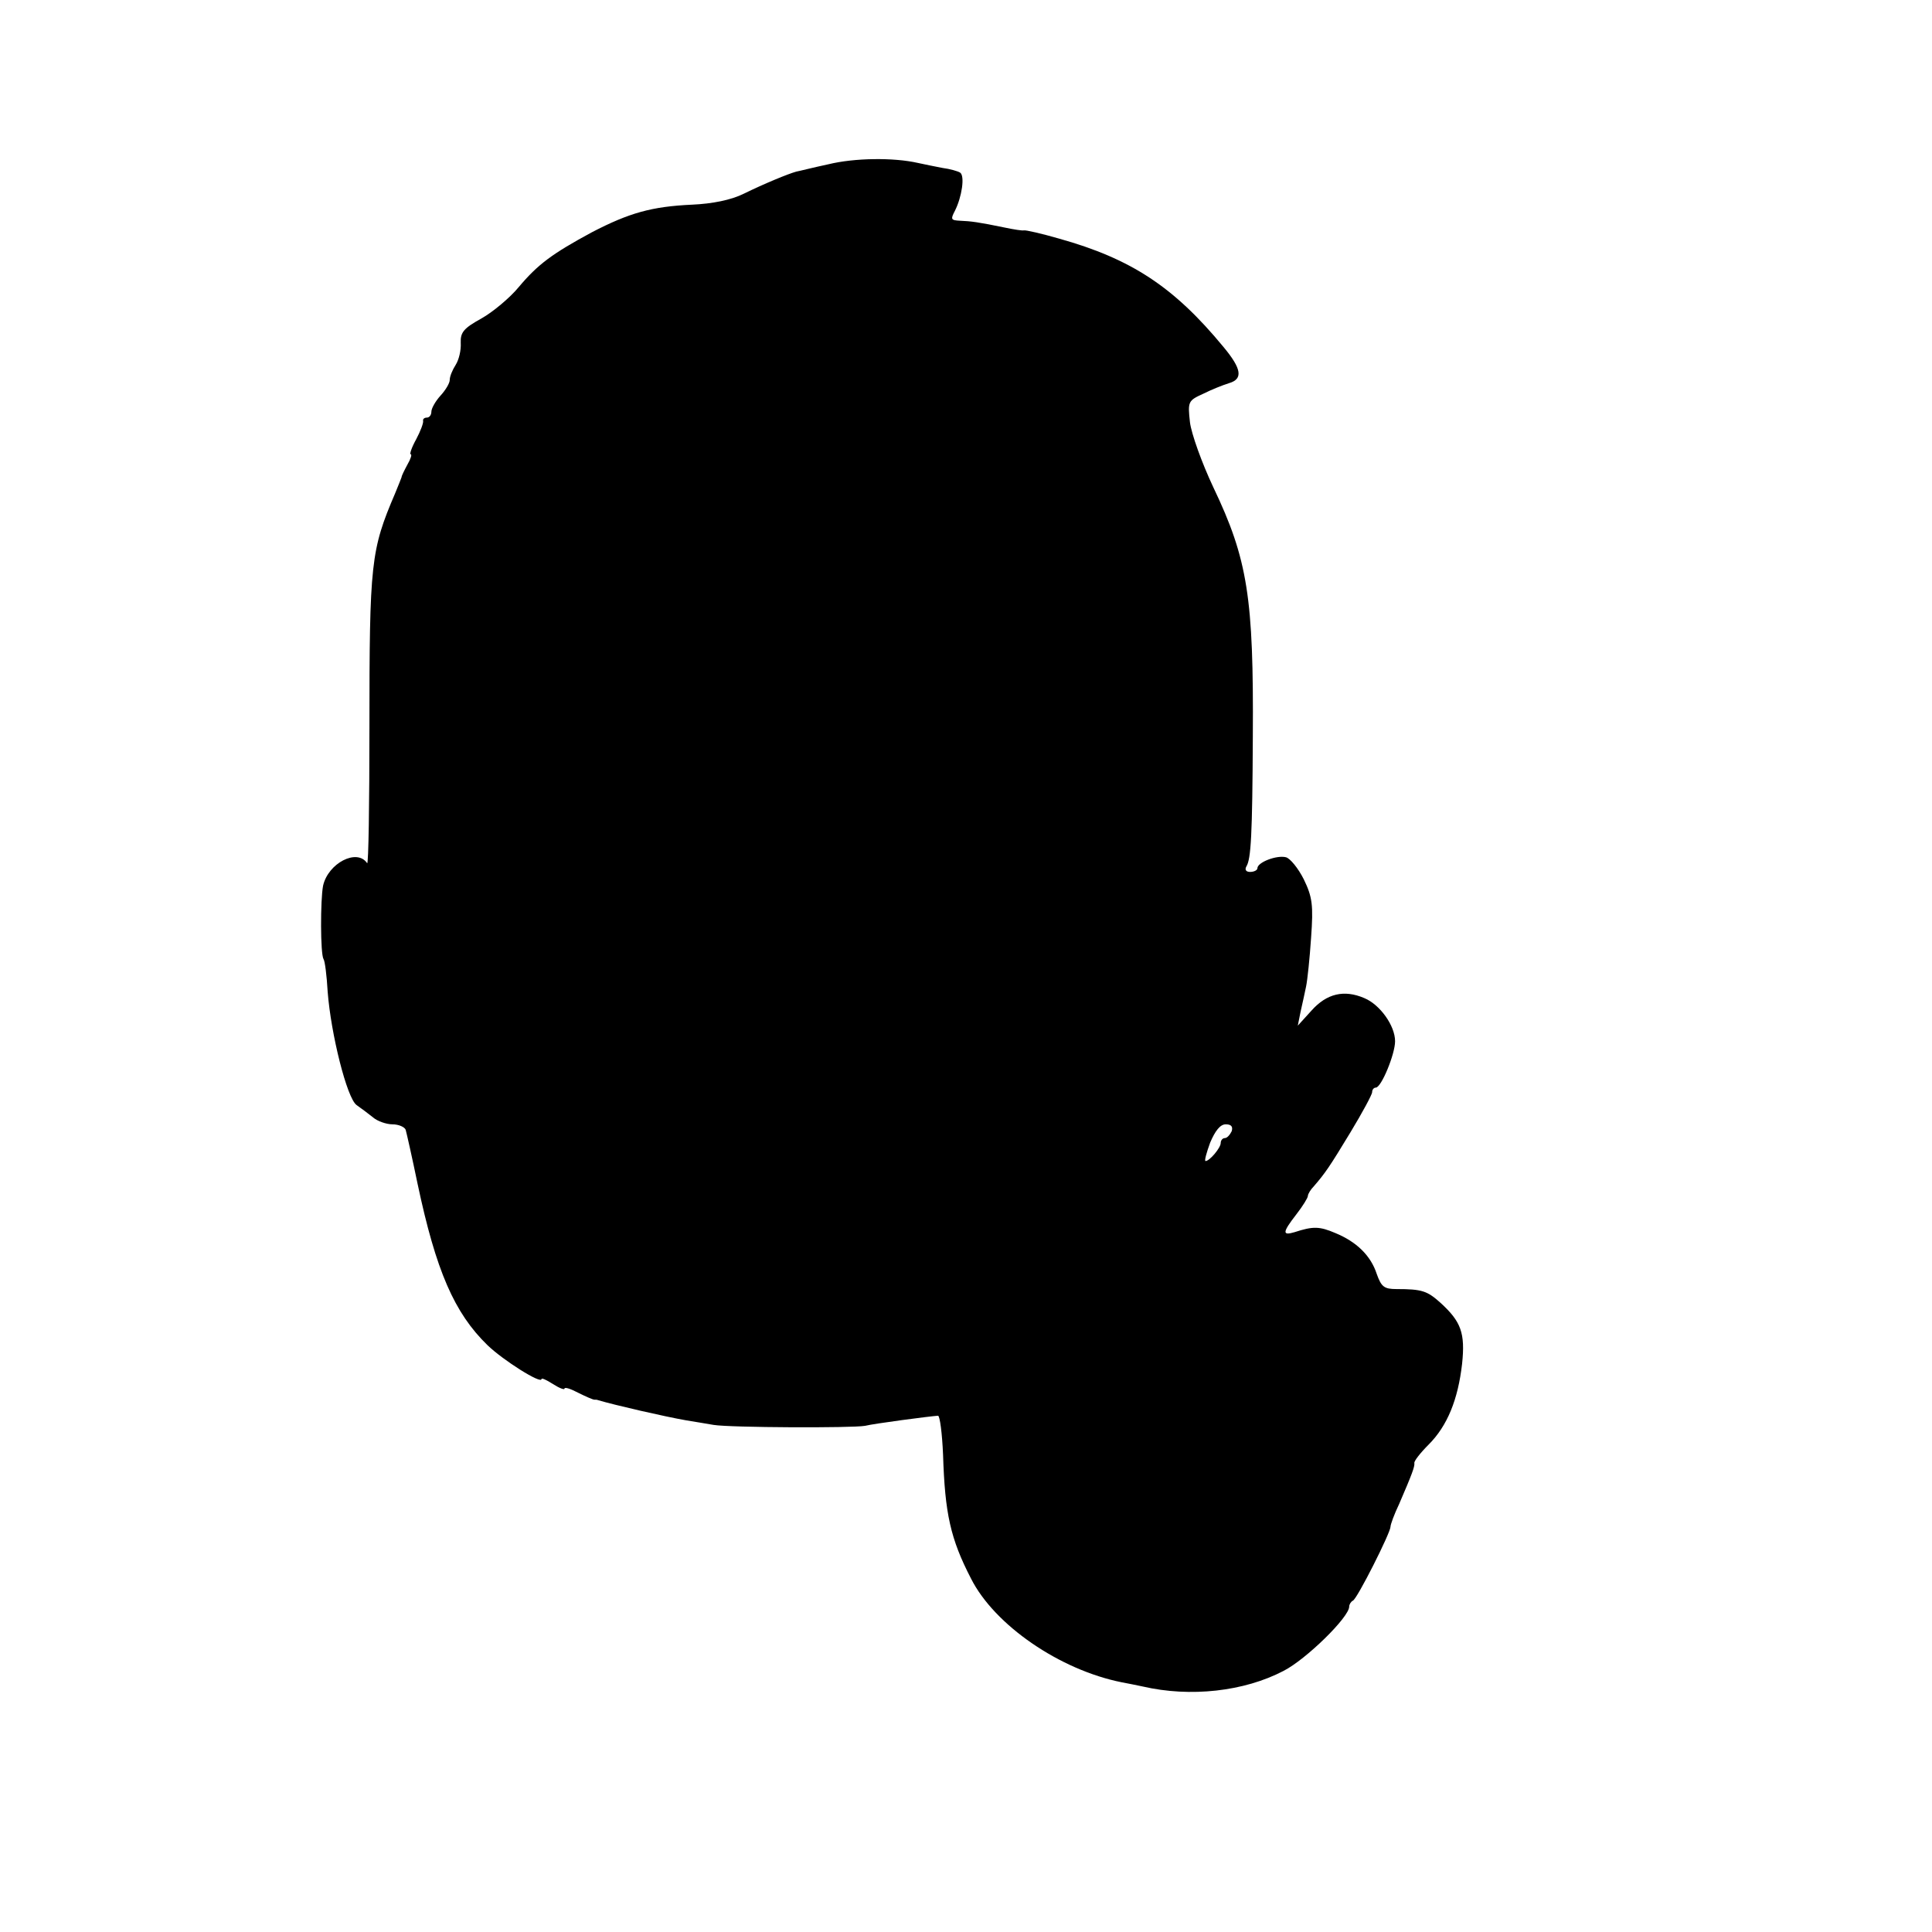
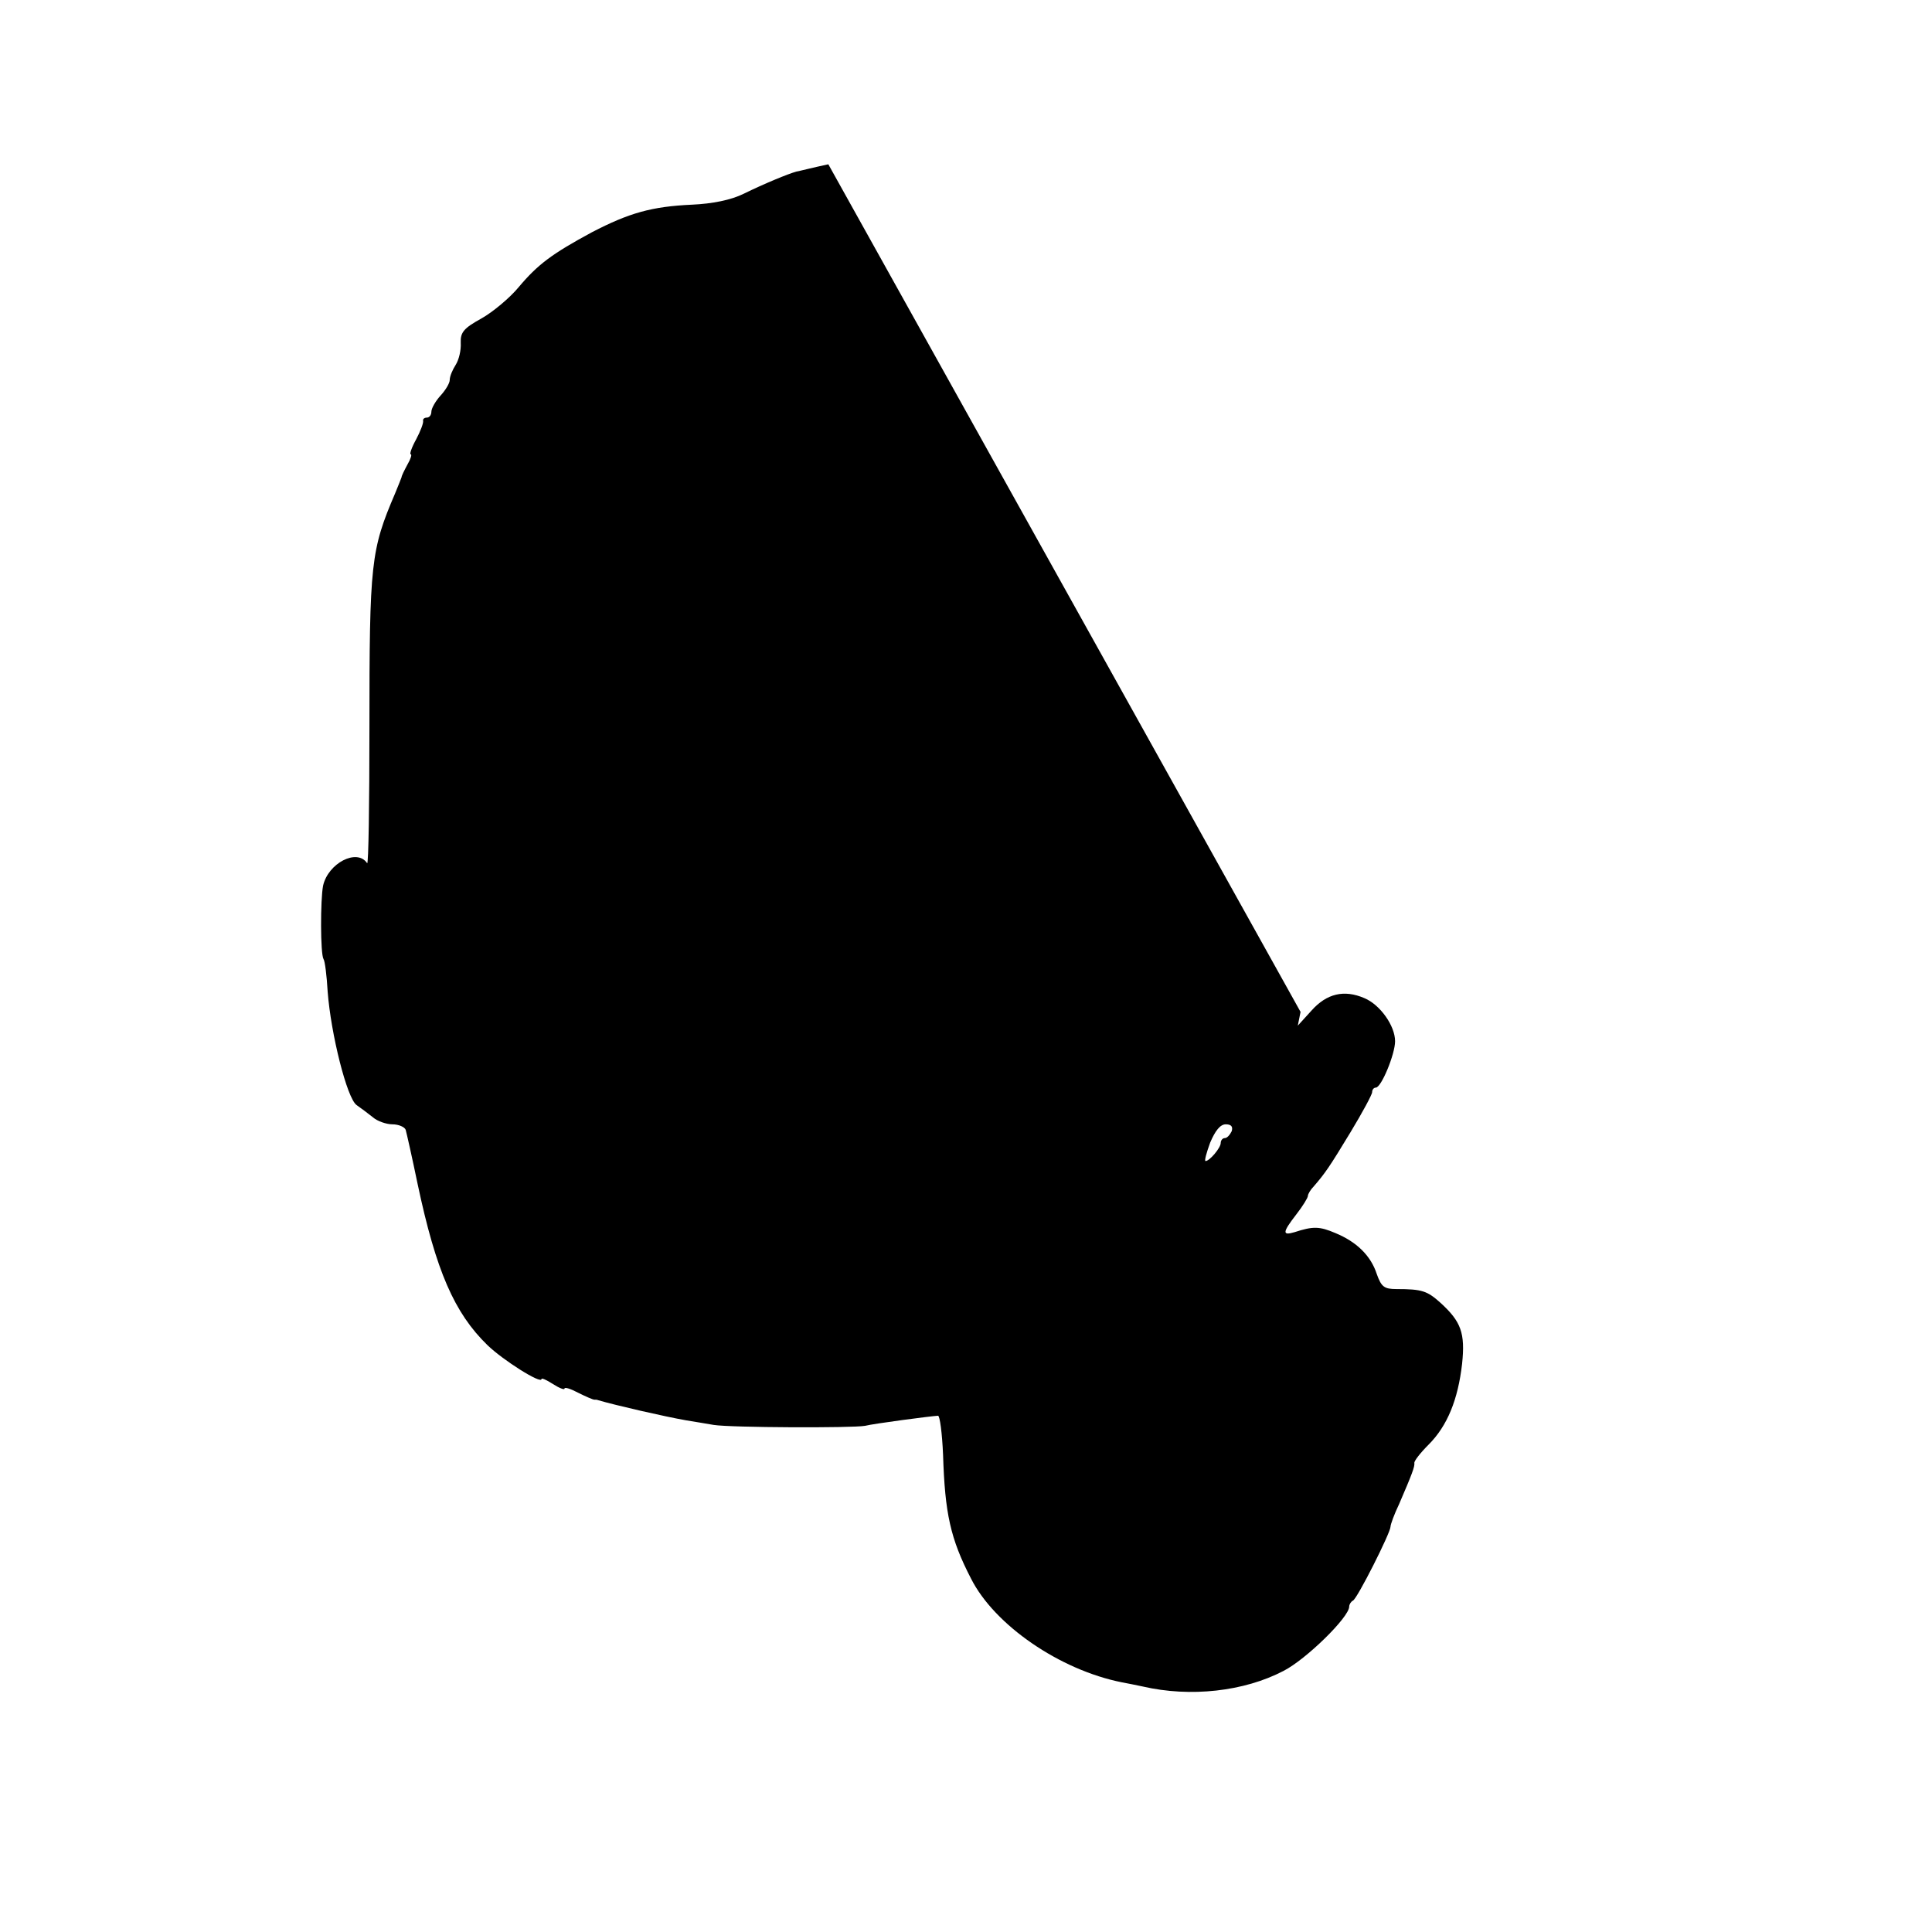
<svg xmlns="http://www.w3.org/2000/svg" version="1.0" width="421pt" height="421pt" viewBox="0 0 421 421" preserveAspectRatio="xMidYMid meet">
  <g transform="translate(0,421) scale(0.1,-0.1)" fill="#000000" stroke="none">
-     <path d="M1805 3852 c-33 -7 -64 -15 -70 -16 -18 -5 -69 -26 -114 -48 -28 -14 -69 -22 -113 -24 -88 -4 -137 -18 -218 -60 -87 -47 -118 -70 -160 -120 -19 -23 -56 -54 -81 -68 -38 -21 -46 -30 -45 -53 1 -16 -4 -37 -11 -48 -7 -11 -13 -25 -13 -33 0 -7 -9 -22 -20 -34 -11 -12 -20 -28 -20 -35 0 -7 -4 -13 -10 -13 -5 0 -9 -3 -8 -7 1 -5 -6 -23 -15 -40 -10 -18 -15 -33 -12 -33 3 0 0 -10 -7 -22 -7 -13 -13 -25 -13 -28 -1 -3 -7 -18 -14 -35 -53 -124 -56 -150 -56 -512 0 -165 -2 -298 -5 -294 -22 33 -85 0 -96 -49 -6 -31 -6 -149 1 -160 3 -4 7 -36 9 -71 7 -92 42 -232 63 -247 10 -7 26 -19 36 -27 9 -8 29 -15 42 -15 14 0 27 -6 29 -12 2 -7 14 -60 26 -118 40 -189 80 -281 152 -351 34 -33 118 -86 118 -74 0 3 11 -2 25 -11 14 -9 25 -13 25 -10 0 4 13 0 30 -9 16 -8 32 -15 35 -15 3 0 6 0 8 -1 37 -11 146 -36 192 -44 17 -3 44 -7 60 -10 37 -6 302 -7 330 -2 20 5 142 21 159 22 4 0 9 -38 11 -85 4 -128 16 -183 61 -270 51 -101 193 -199 329 -226 11 -2 31 -6 45 -9 104 -24 221 -11 307 34 49 25 143 117 143 140 0 5 4 11 8 13 9 3 82 148 82 161 0 5 8 27 19 50 28 65 34 81 33 89 -1 4 13 22 31 40 41 41 64 98 73 176 7 67 -2 92 -47 133 -29 26 -40 30 -96 30 -27 0 -33 5 -43 33 -13 40 -44 70 -90 89 -35 15 -49 15 -89 2 -27 -8 -27 -1 4 39 14 18 25 36 25 40 0 4 6 14 13 21 25 29 34 42 80 118 26 43 47 82 47 87 0 6 4 10 8 10 12 0 42 73 42 101 0 34 -33 80 -67 94 -44 19 -82 10 -115 -27 l-30 -33 6 30 c4 17 9 41 12 55 3 14 8 62 11 107 5 70 3 88 -16 127 -12 24 -30 46 -39 48 -20 5 -62 -11 -62 -24 0 -4 -7 -8 -16 -8 -9 0 -12 5 -8 12 10 16 13 67 14 283 2 302 -11 386 -86 543 -25 53 -48 117 -51 142 -5 45 -4 47 29 62 18 9 43 19 56 23 31 9 28 31 -12 79 -108 131 -201 192 -358 236 -38 11 -73 19 -77 18 -3 -1 -22 2 -41 6 -58 12 -74 14 -98 15 -20 1 -21 3 -11 22 15 30 22 76 11 83 -5 3 -22 8 -38 10 -16 3 -40 8 -54 11 -53 12 -138 11 -195 -3z m879 -2107 c-4 -8 -10 -15 -15 -15 -5 0 -9 -5 -9 -11 0 -10 -24 -39 -33 -39 -3 0 2 18 10 40 11 26 22 40 34 40 12 0 16 -5 13 -15z" />
+     <path d="M1805 3852 c-33 -7 -64 -15 -70 -16 -18 -5 -69 -26 -114 -48 -28 -14 -69 -22 -113 -24 -88 -4 -137 -18 -218 -60 -87 -47 -118 -70 -160 -120 -19 -23 -56 -54 -81 -68 -38 -21 -46 -30 -45 -53 1 -16 -4 -37 -11 -48 -7 -11 -13 -25 -13 -33 0 -7 -9 -22 -20 -34 -11 -12 -20 -28 -20 -35 0 -7 -4 -13 -10 -13 -5 0 -9 -3 -8 -7 1 -5 -6 -23 -15 -40 -10 -18 -15 -33 -12 -33 3 0 0 -10 -7 -22 -7 -13 -13 -25 -13 -28 -1 -3 -7 -18 -14 -35 -53 -124 -56 -150 -56 -512 0 -165 -2 -298 -5 -294 -22 33 -85 0 -96 -49 -6 -31 -6 -149 1 -160 3 -4 7 -36 9 -71 7 -92 42 -232 63 -247 10 -7 26 -19 36 -27 9 -8 29 -15 42 -15 14 0 27 -6 29 -12 2 -7 14 -60 26 -118 40 -189 80 -281 152 -351 34 -33 118 -86 118 -74 0 3 11 -2 25 -11 14 -9 25 -13 25 -10 0 4 13 0 30 -9 16 -8 32 -15 35 -15 3 0 6 0 8 -1 37 -11 146 -36 192 -44 17 -3 44 -7 60 -10 37 -6 302 -7 330 -2 20 5 142 21 159 22 4 0 9 -38 11 -85 4 -128 16 -183 61 -270 51 -101 193 -199 329 -226 11 -2 31 -6 45 -9 104 -24 221 -11 307 34 49 25 143 117 143 140 0 5 4 11 8 13 9 3 82 148 82 161 0 5 8 27 19 50 28 65 34 81 33 89 -1 4 13 22 31 40 41 41 64 98 73 176 7 67 -2 92 -47 133 -29 26 -40 30 -96 30 -27 0 -33 5 -43 33 -13 40 -44 70 -90 89 -35 15 -49 15 -89 2 -27 -8 -27 -1 4 39 14 18 25 36 25 40 0 4 6 14 13 21 25 29 34 42 80 118 26 43 47 82 47 87 0 6 4 10 8 10 12 0 42 73 42 101 0 34 -33 80 -67 94 -44 19 -82 10 -115 -27 l-30 -33 6 30 z m879 -2107 c-4 -8 -10 -15 -15 -15 -5 0 -9 -5 -9 -11 0 -10 -24 -39 -33 -39 -3 0 2 18 10 40 11 26 22 40 34 40 12 0 16 -5 13 -15z" />
  </g>
</svg>